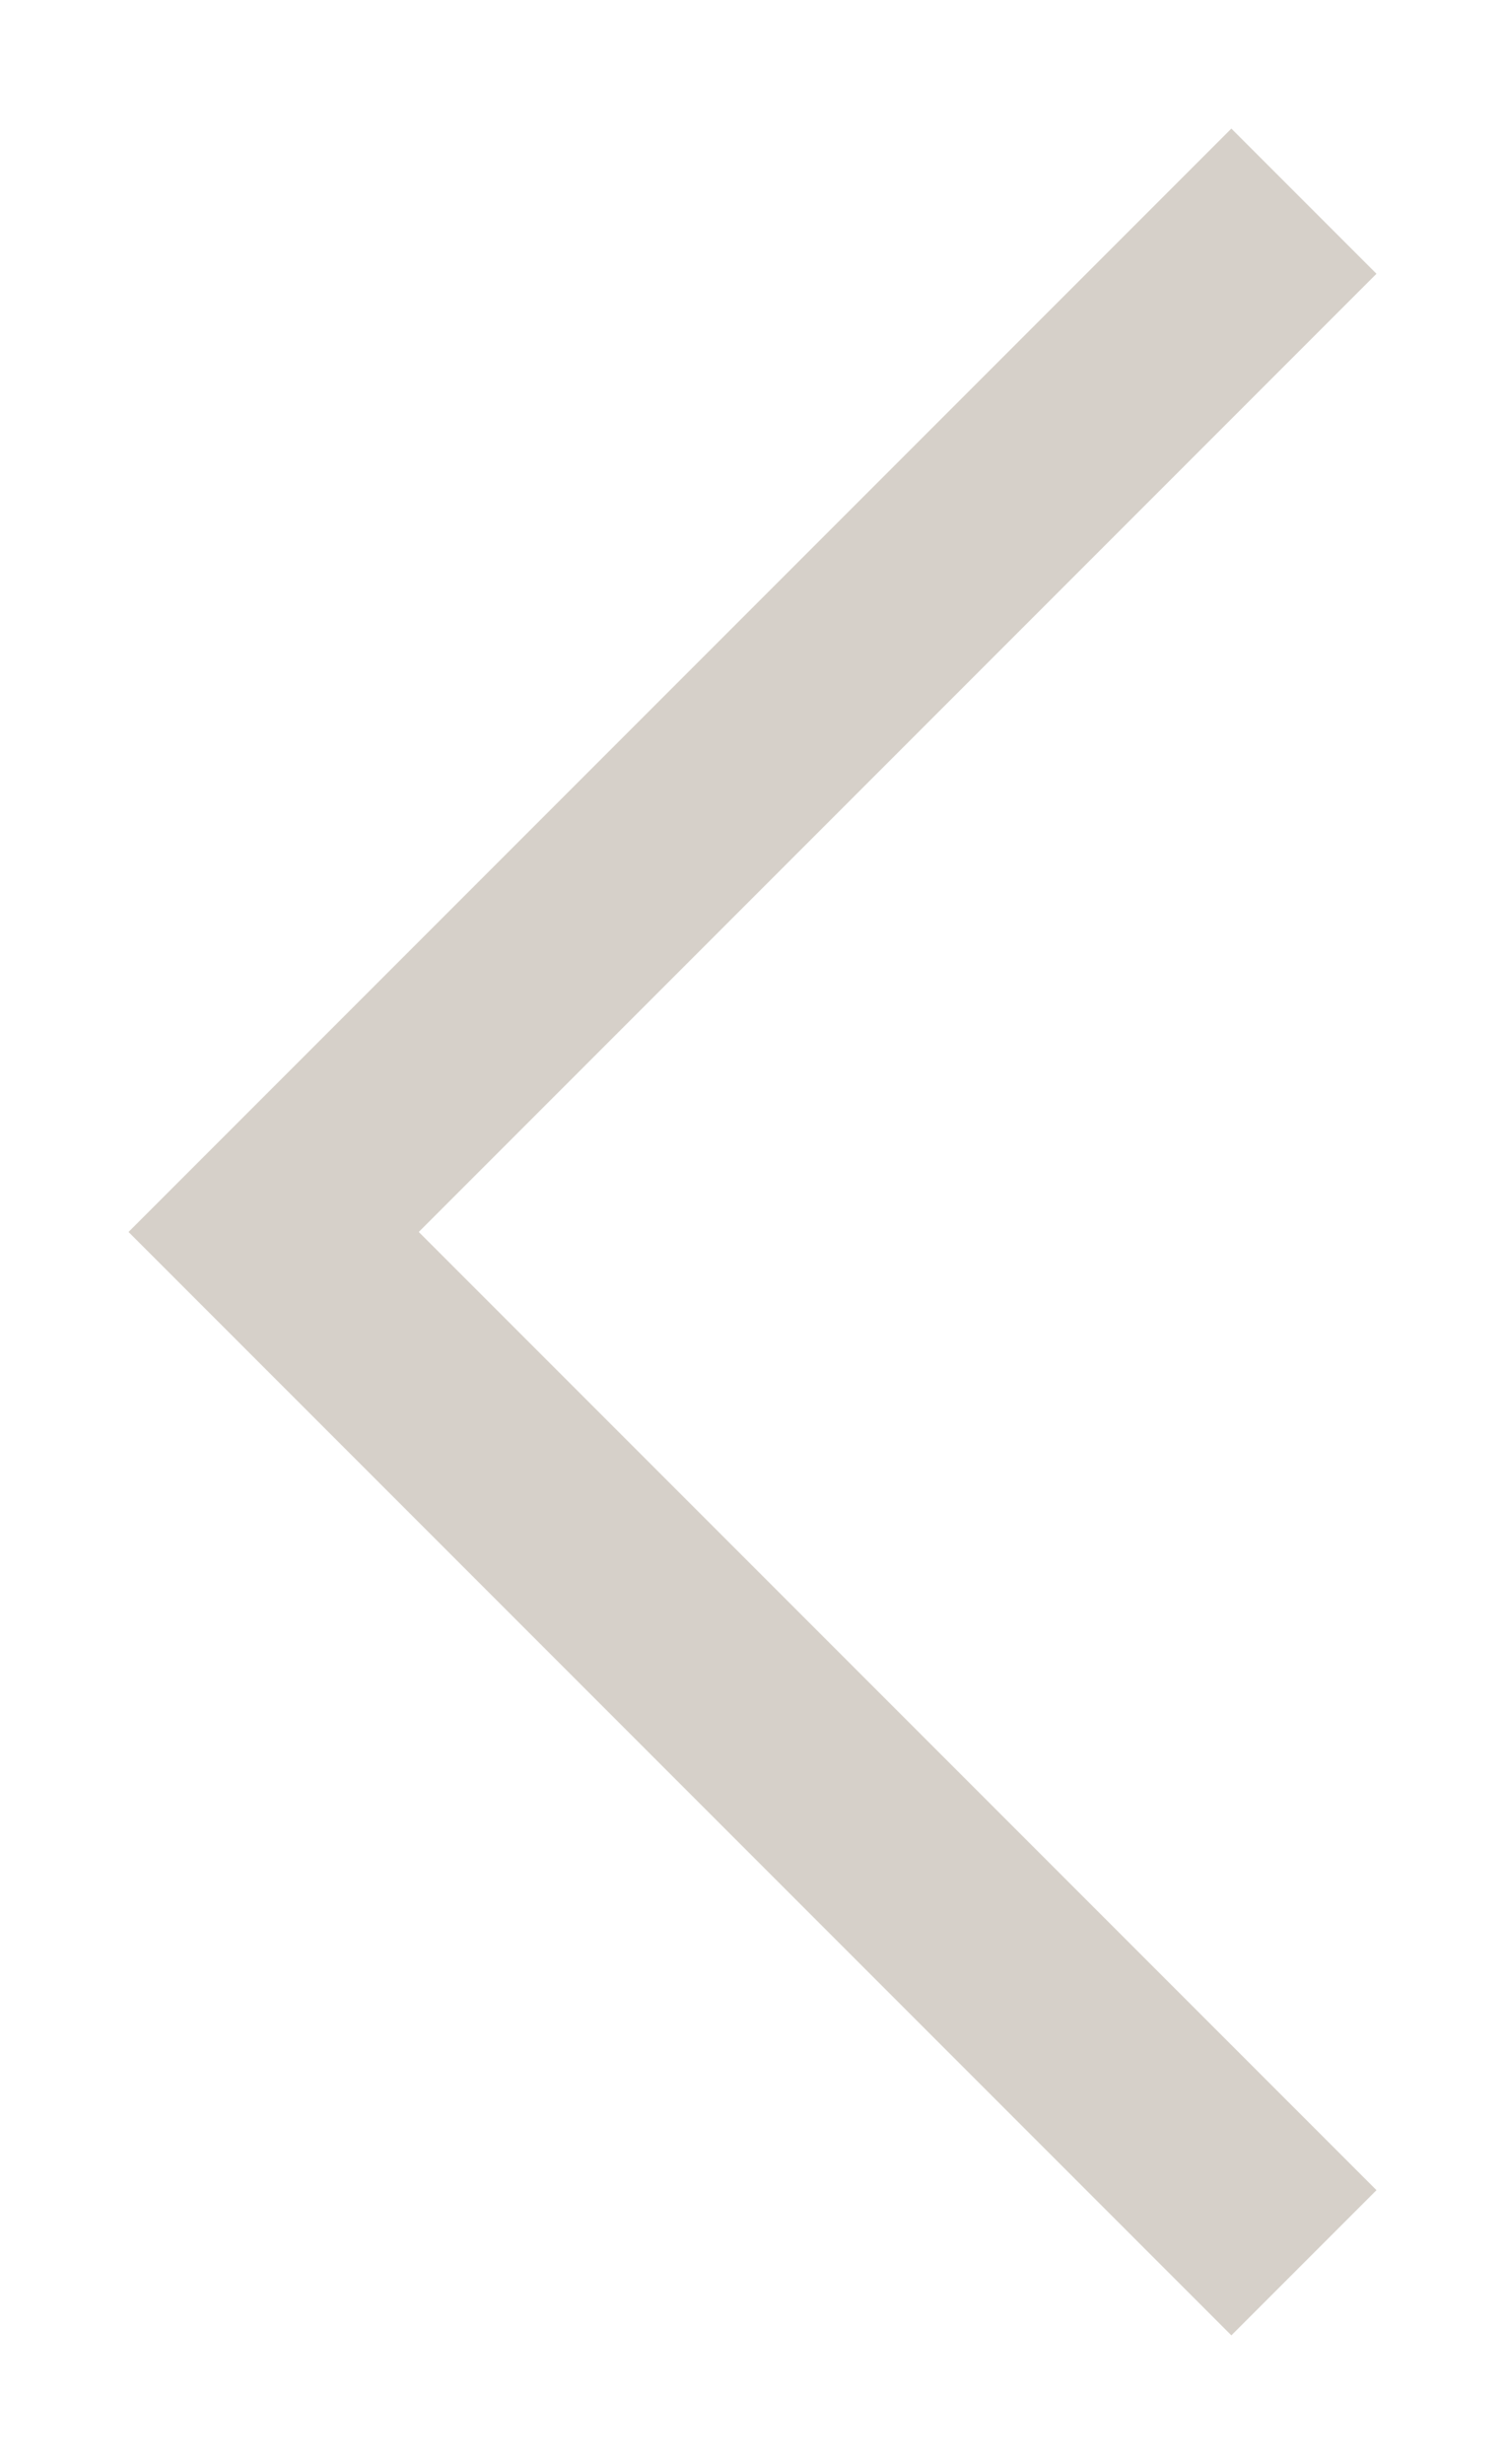
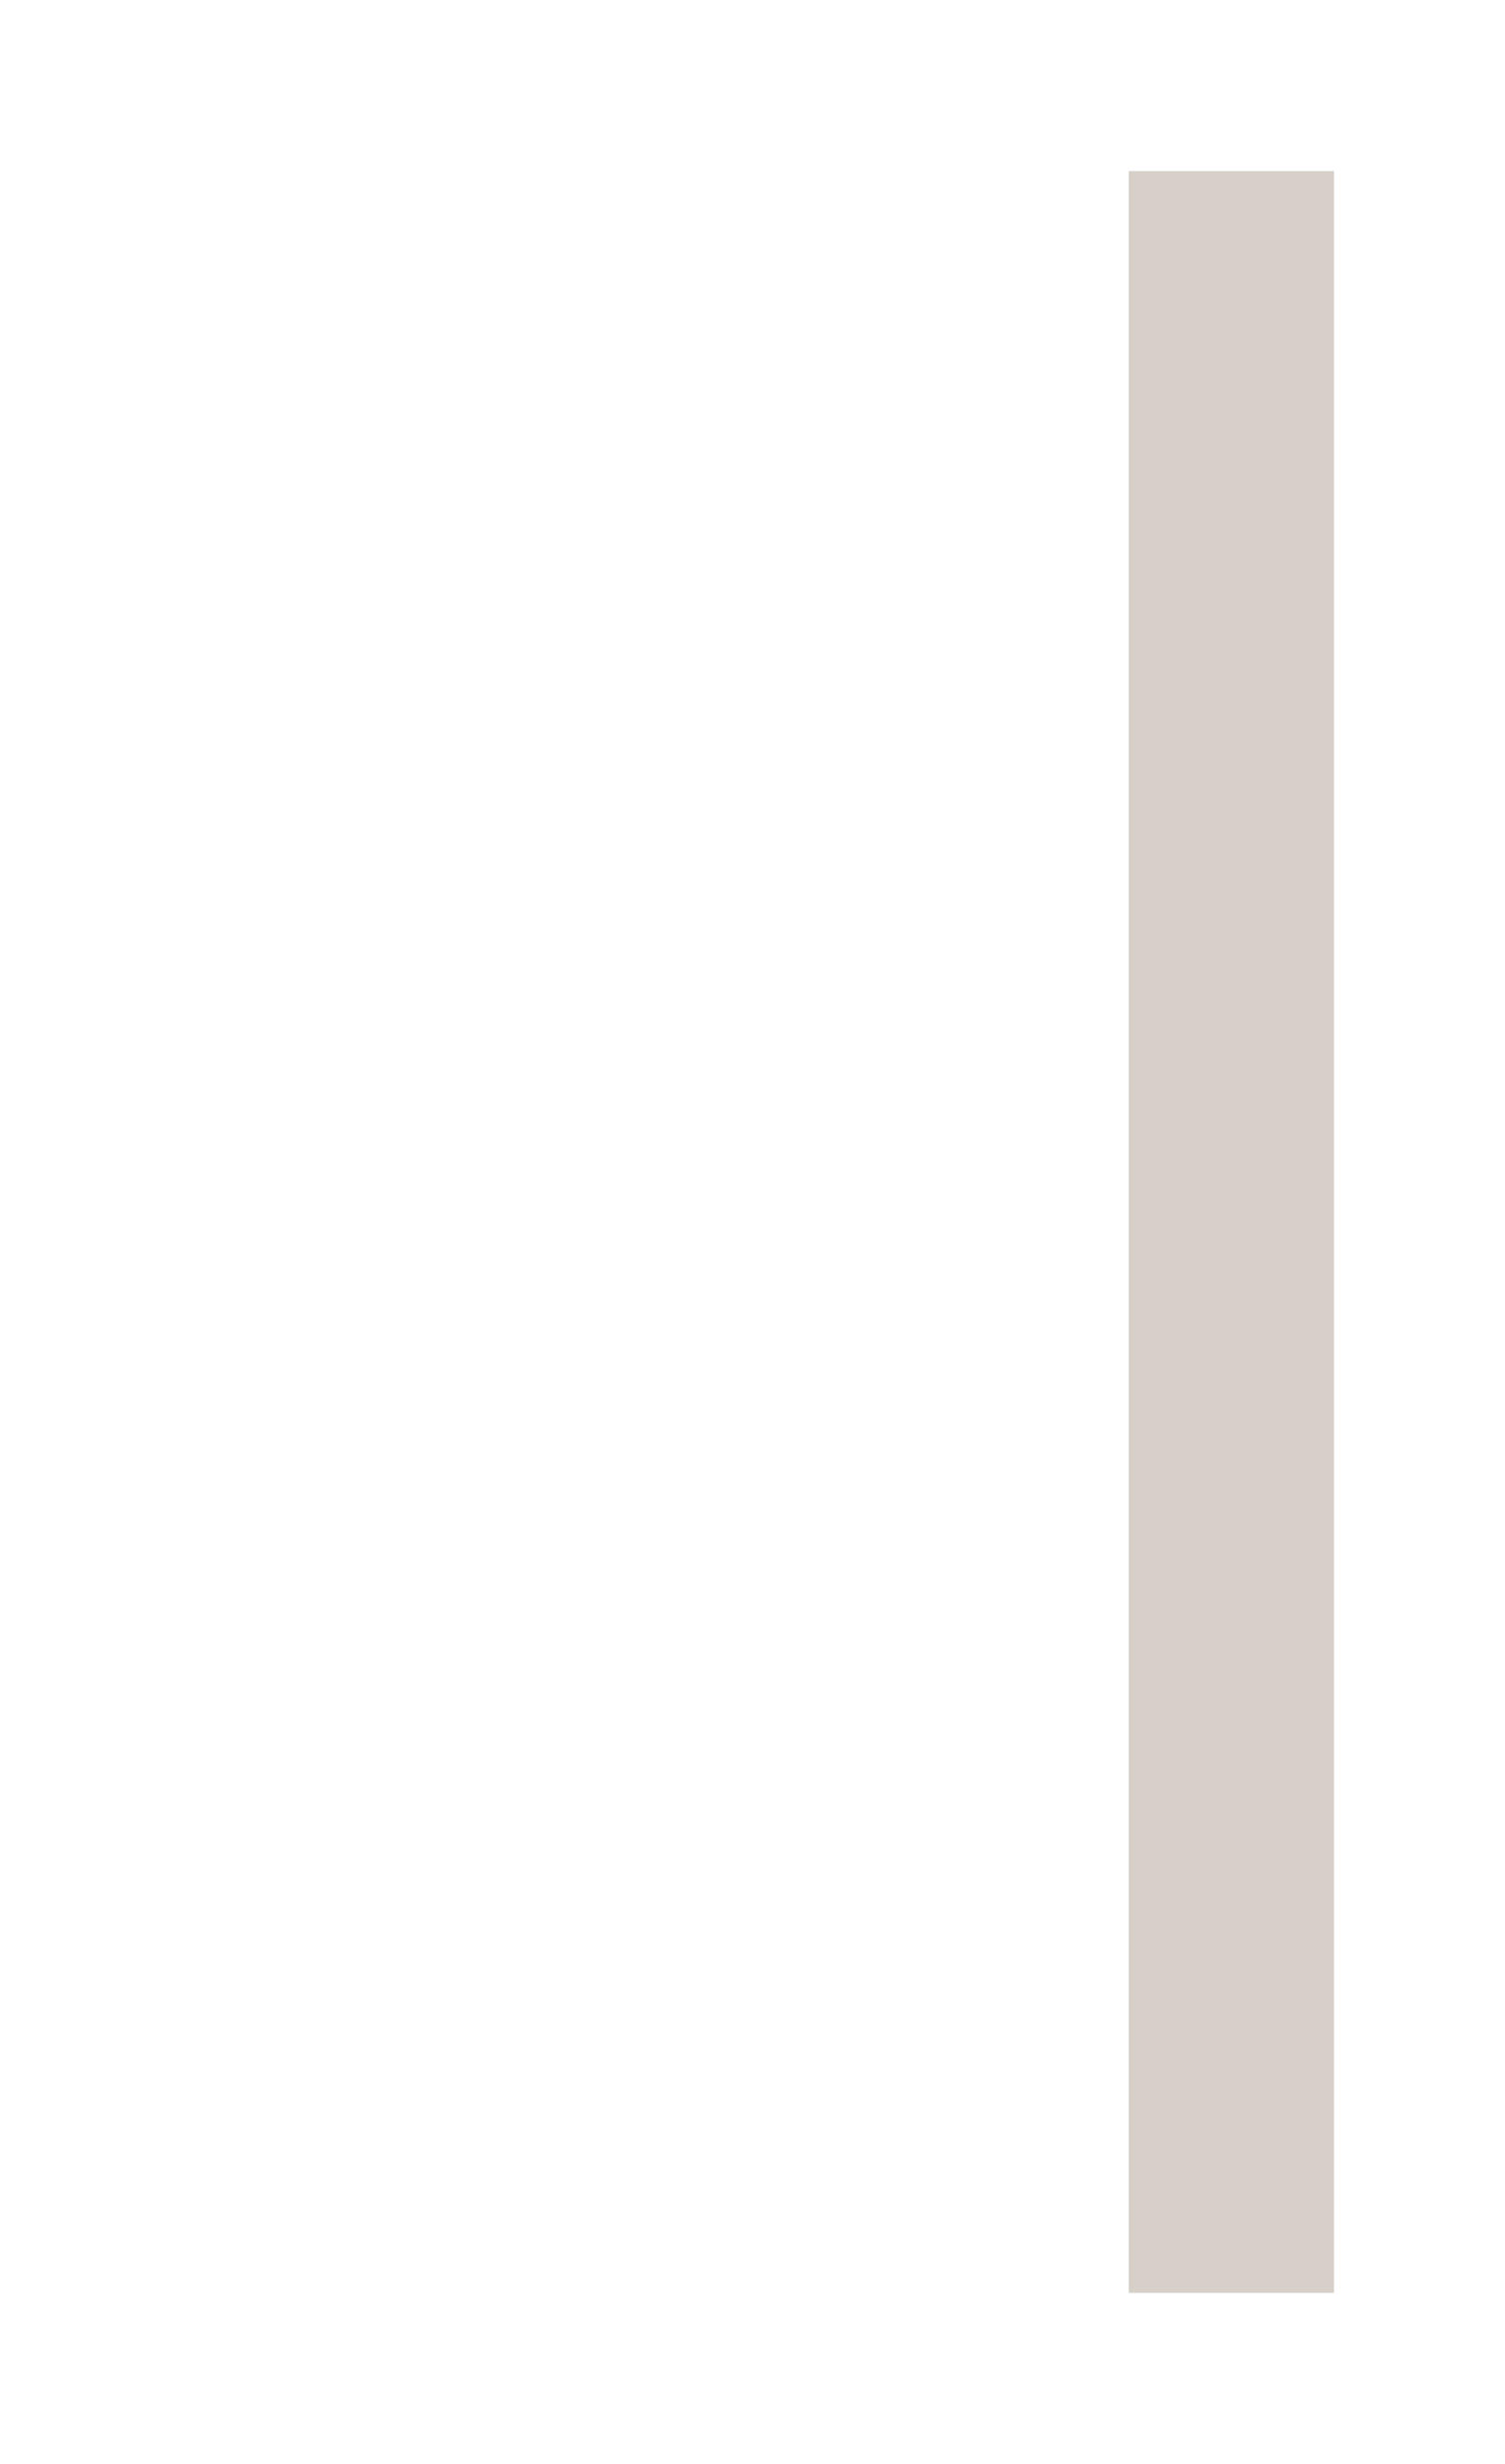
<svg xmlns="http://www.w3.org/2000/svg" width="11" height="18" viewBox="0 0 11 18" fill="none">
-   <path d="M9 16L2 9L9 2" stroke="#D6D0C9" stroke-width="1.5" stroke-linecap="square" />
+   <path d="M9 16L9 2" stroke="#D6D0C9" stroke-width="1.5" stroke-linecap="square" />
</svg>